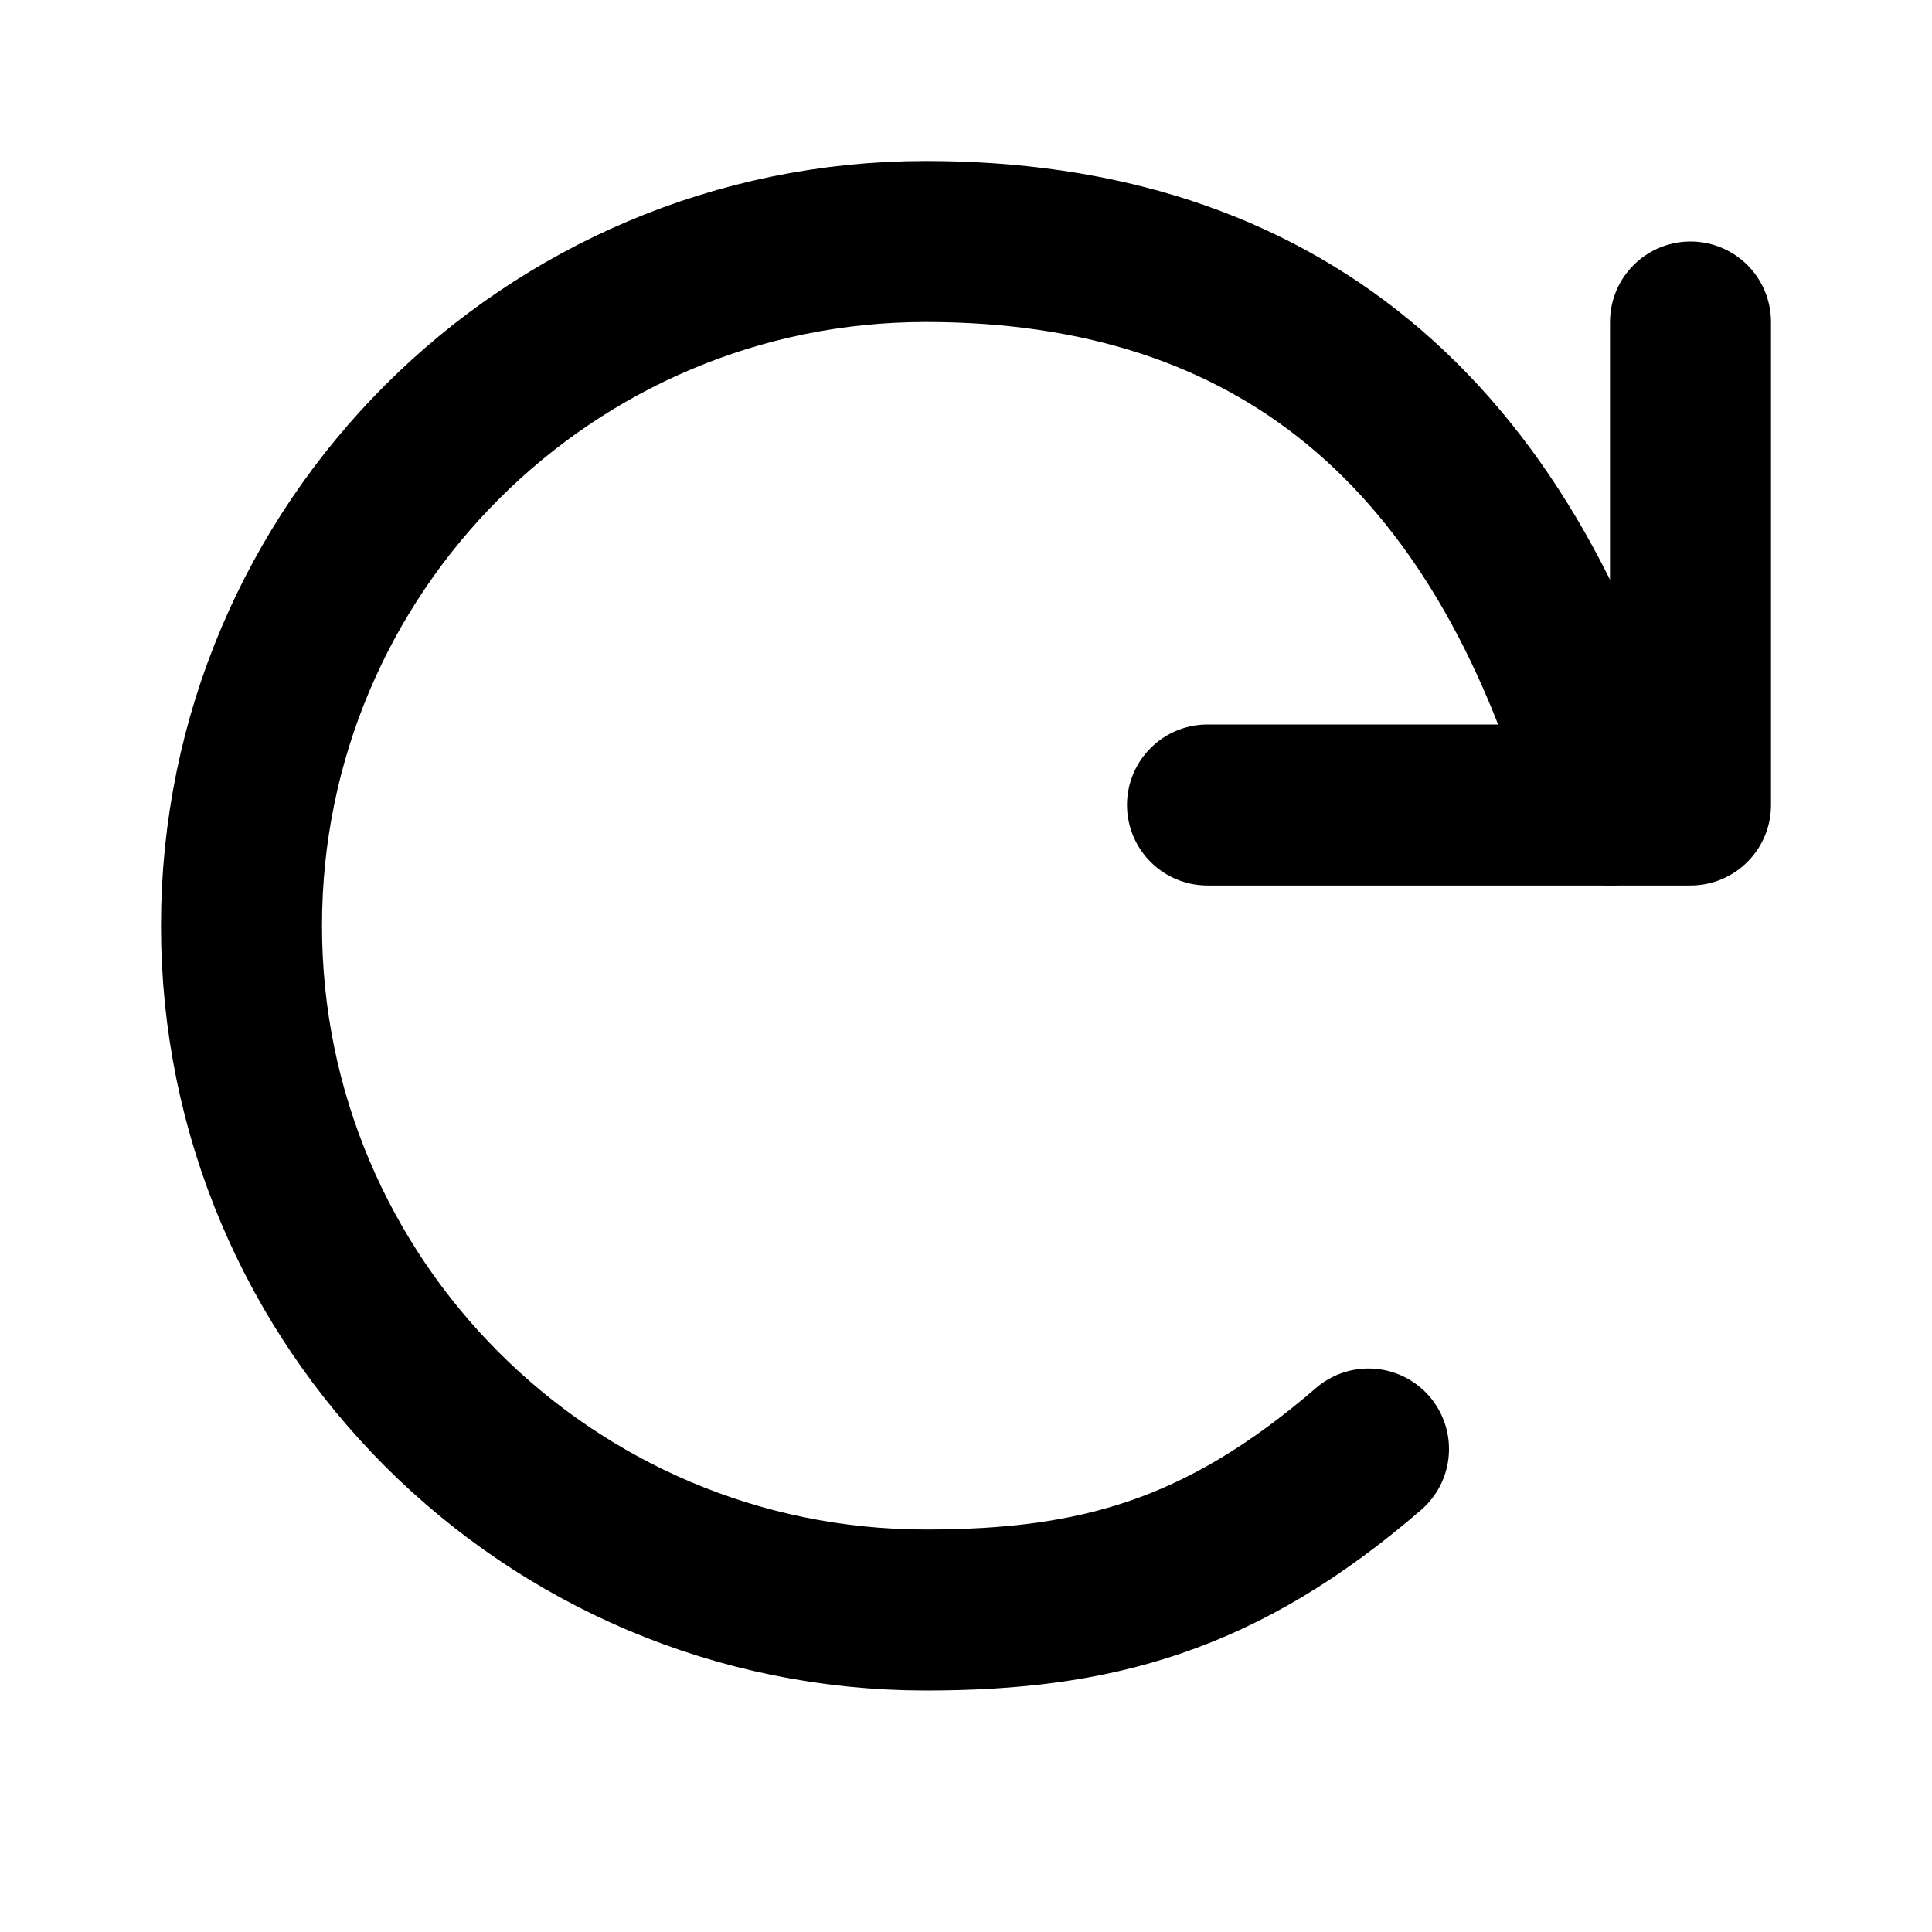
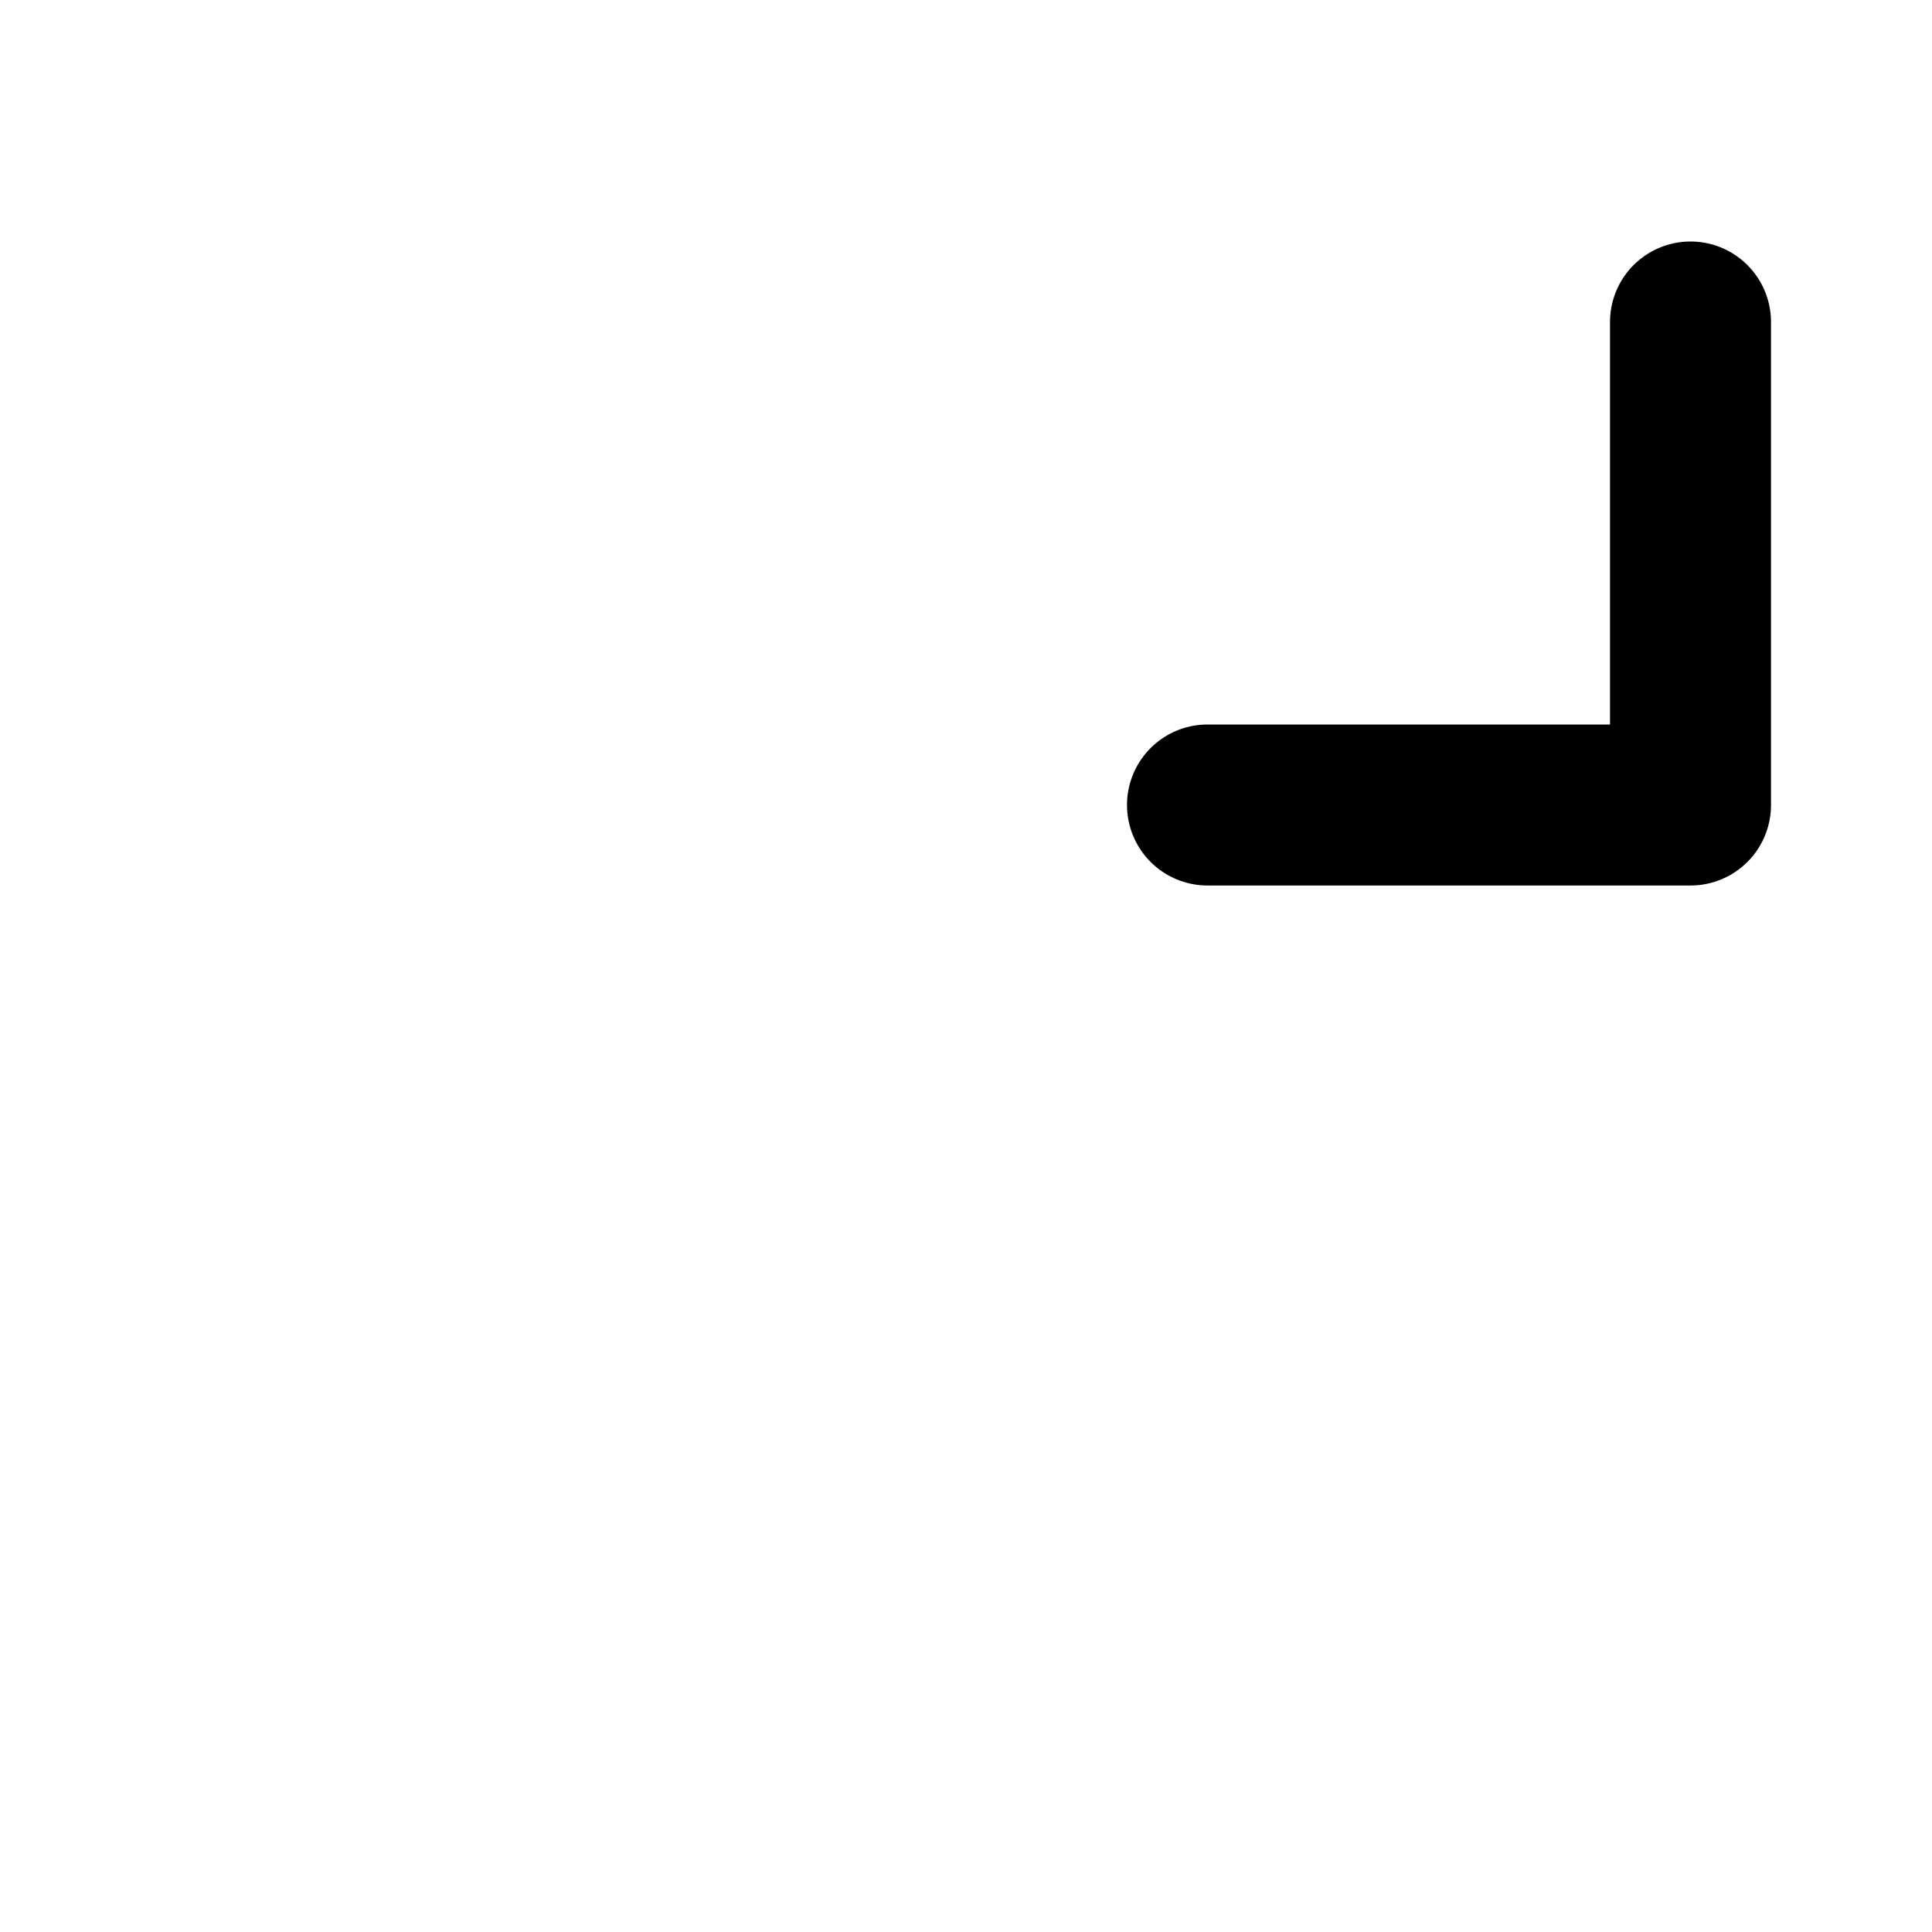
<svg xmlns="http://www.w3.org/2000/svg" width="24px" height="24px" viewBox="0 0 24 24">
  <g stroke="none" stroke-width="1" fill="none" fill-rule="evenodd" stroke-linecap="round">
    <g transform="translate(12, 11.5) scale(-1, 1) translate(-12, -11.5) translate(3, 3)" stroke="#000000" stroke-width="2">
      <polyline stroke-linejoin="round" points="0 1 0 7 6 7" />
-       <path d="M1,7 C2.333,2.333 5.167,-8.8817842e-15 9.5,-8.8817842e-15 C14.19,-8.8817842e-15 18,3.81 18,8.5 C18,13.19 14.19,17 9.5,17 C7.4,17 5.83,16.58 4,15" />
    </g>
  </g>
</svg>